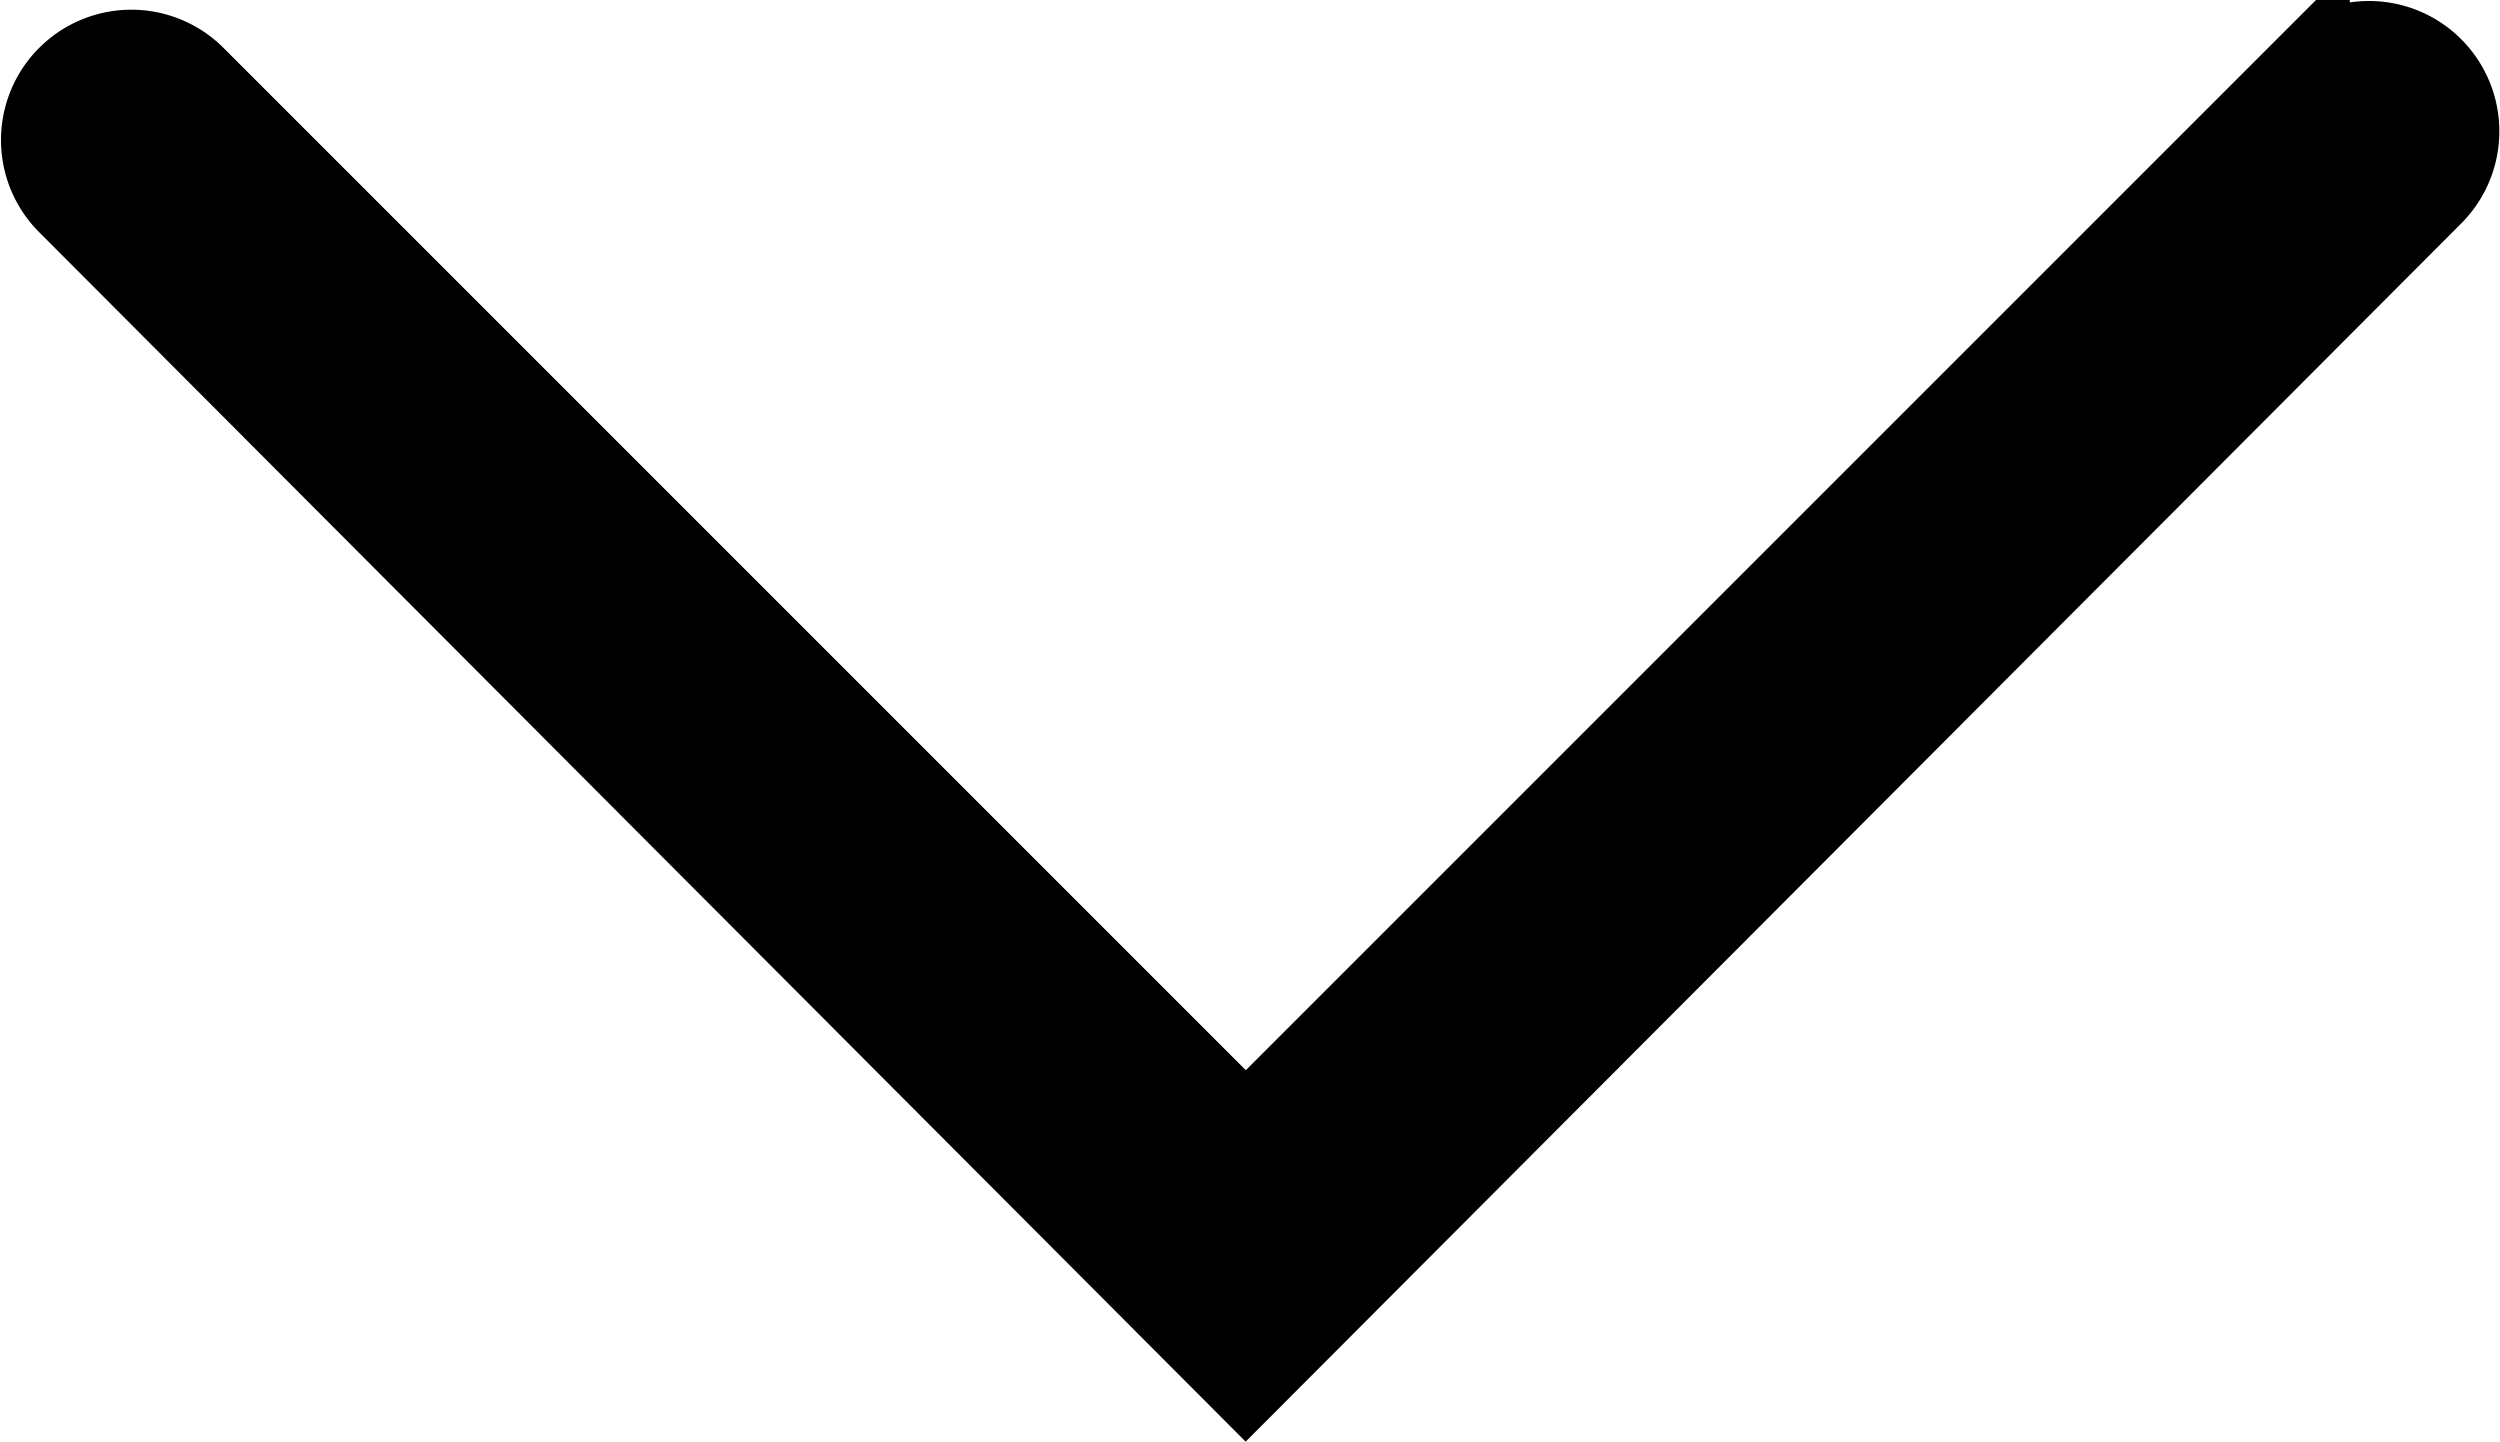
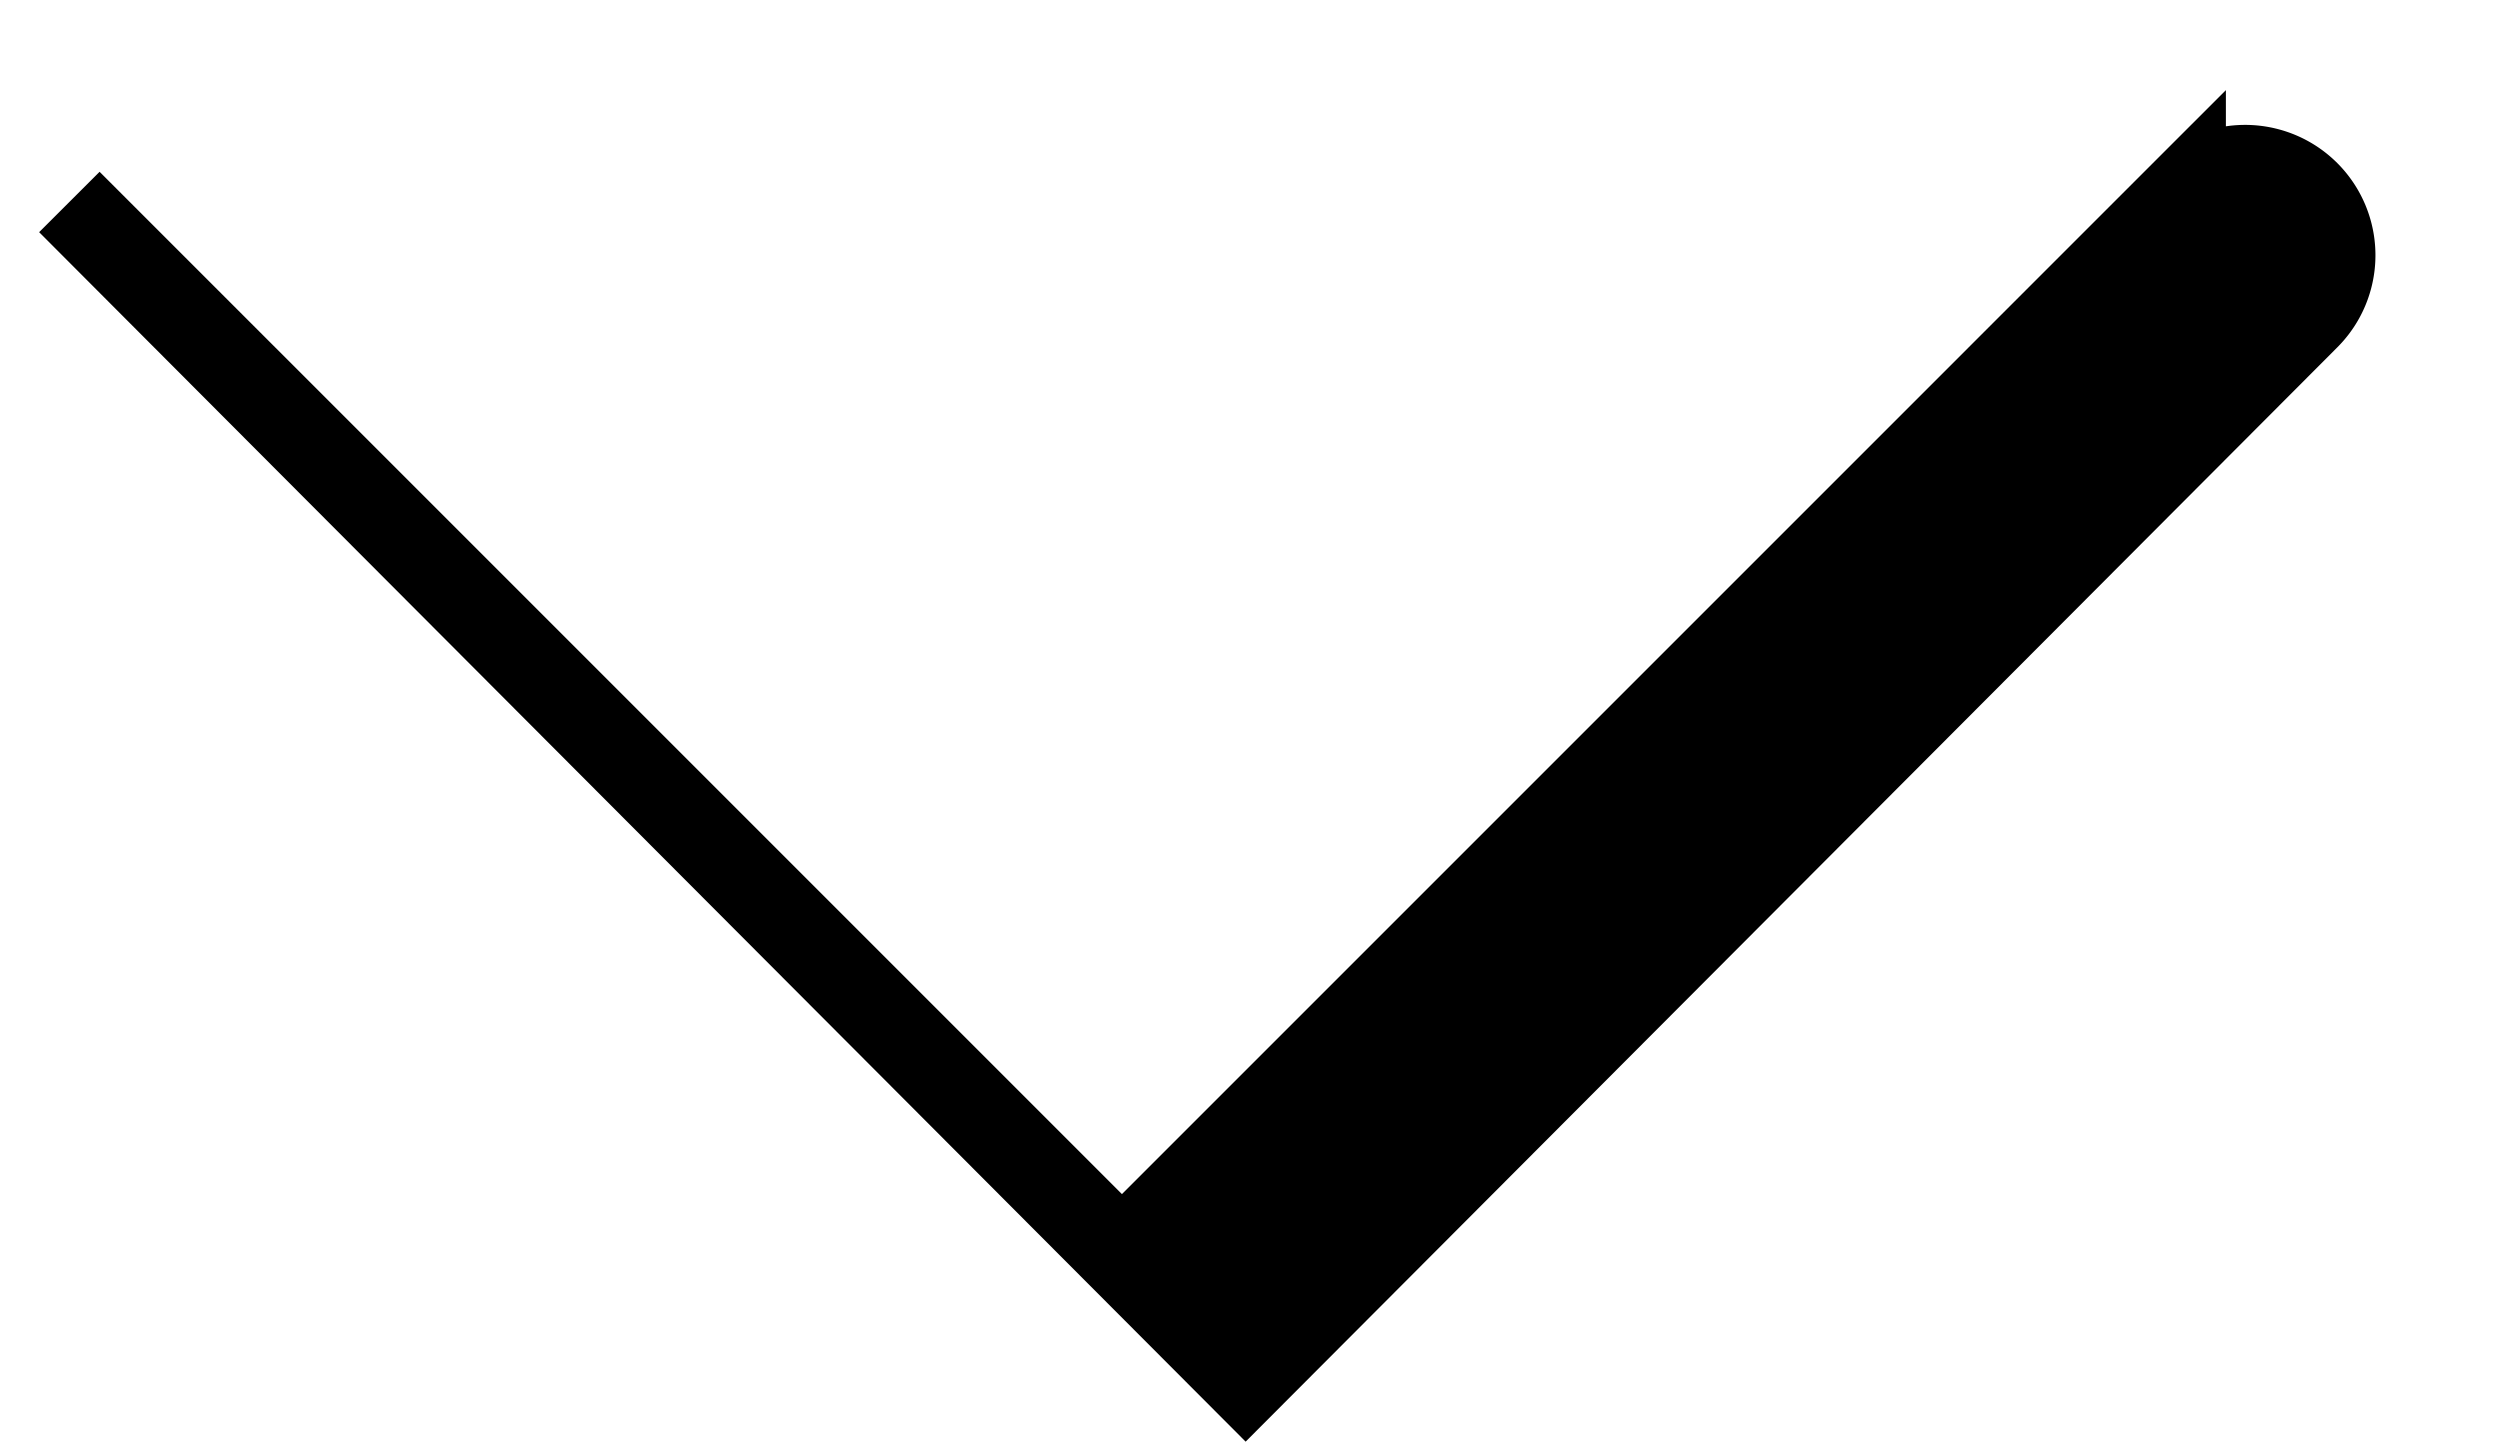
<svg xmlns="http://www.w3.org/2000/svg" viewBox="0 0 14.629 8.436" height="8.436" width="14.629">
  <g transform="translate(-236.95 -92.418)" data-name="noun_down arrow_636002" id="noun_down_arrow_636002">
    <g transform="translate(237.2 92.668)" data-name="Group 802" id="Group_802">
-       <path stroke-width="0.5" stroke="#000" transform="translate(-10.2 -25.6)" d="M17.239,33.432l-6.883-6.9a.512.512,0,1,1,.725-.725l6.159,6.159,6.21-6.21a.512.512,0,0,1,.725.725Z" data-name="Path 90" id="Path_90" />
+       <path stroke-width="0.5" stroke="#000" transform="translate(-10.2 -25.6)" d="M17.239,33.432l-6.883-6.9l6.159,6.159,6.21-6.21a.512.512,0,0,1,.725.725Z" data-name="Path 90" id="Path_90" />
    </g>
  </g>
</svg>